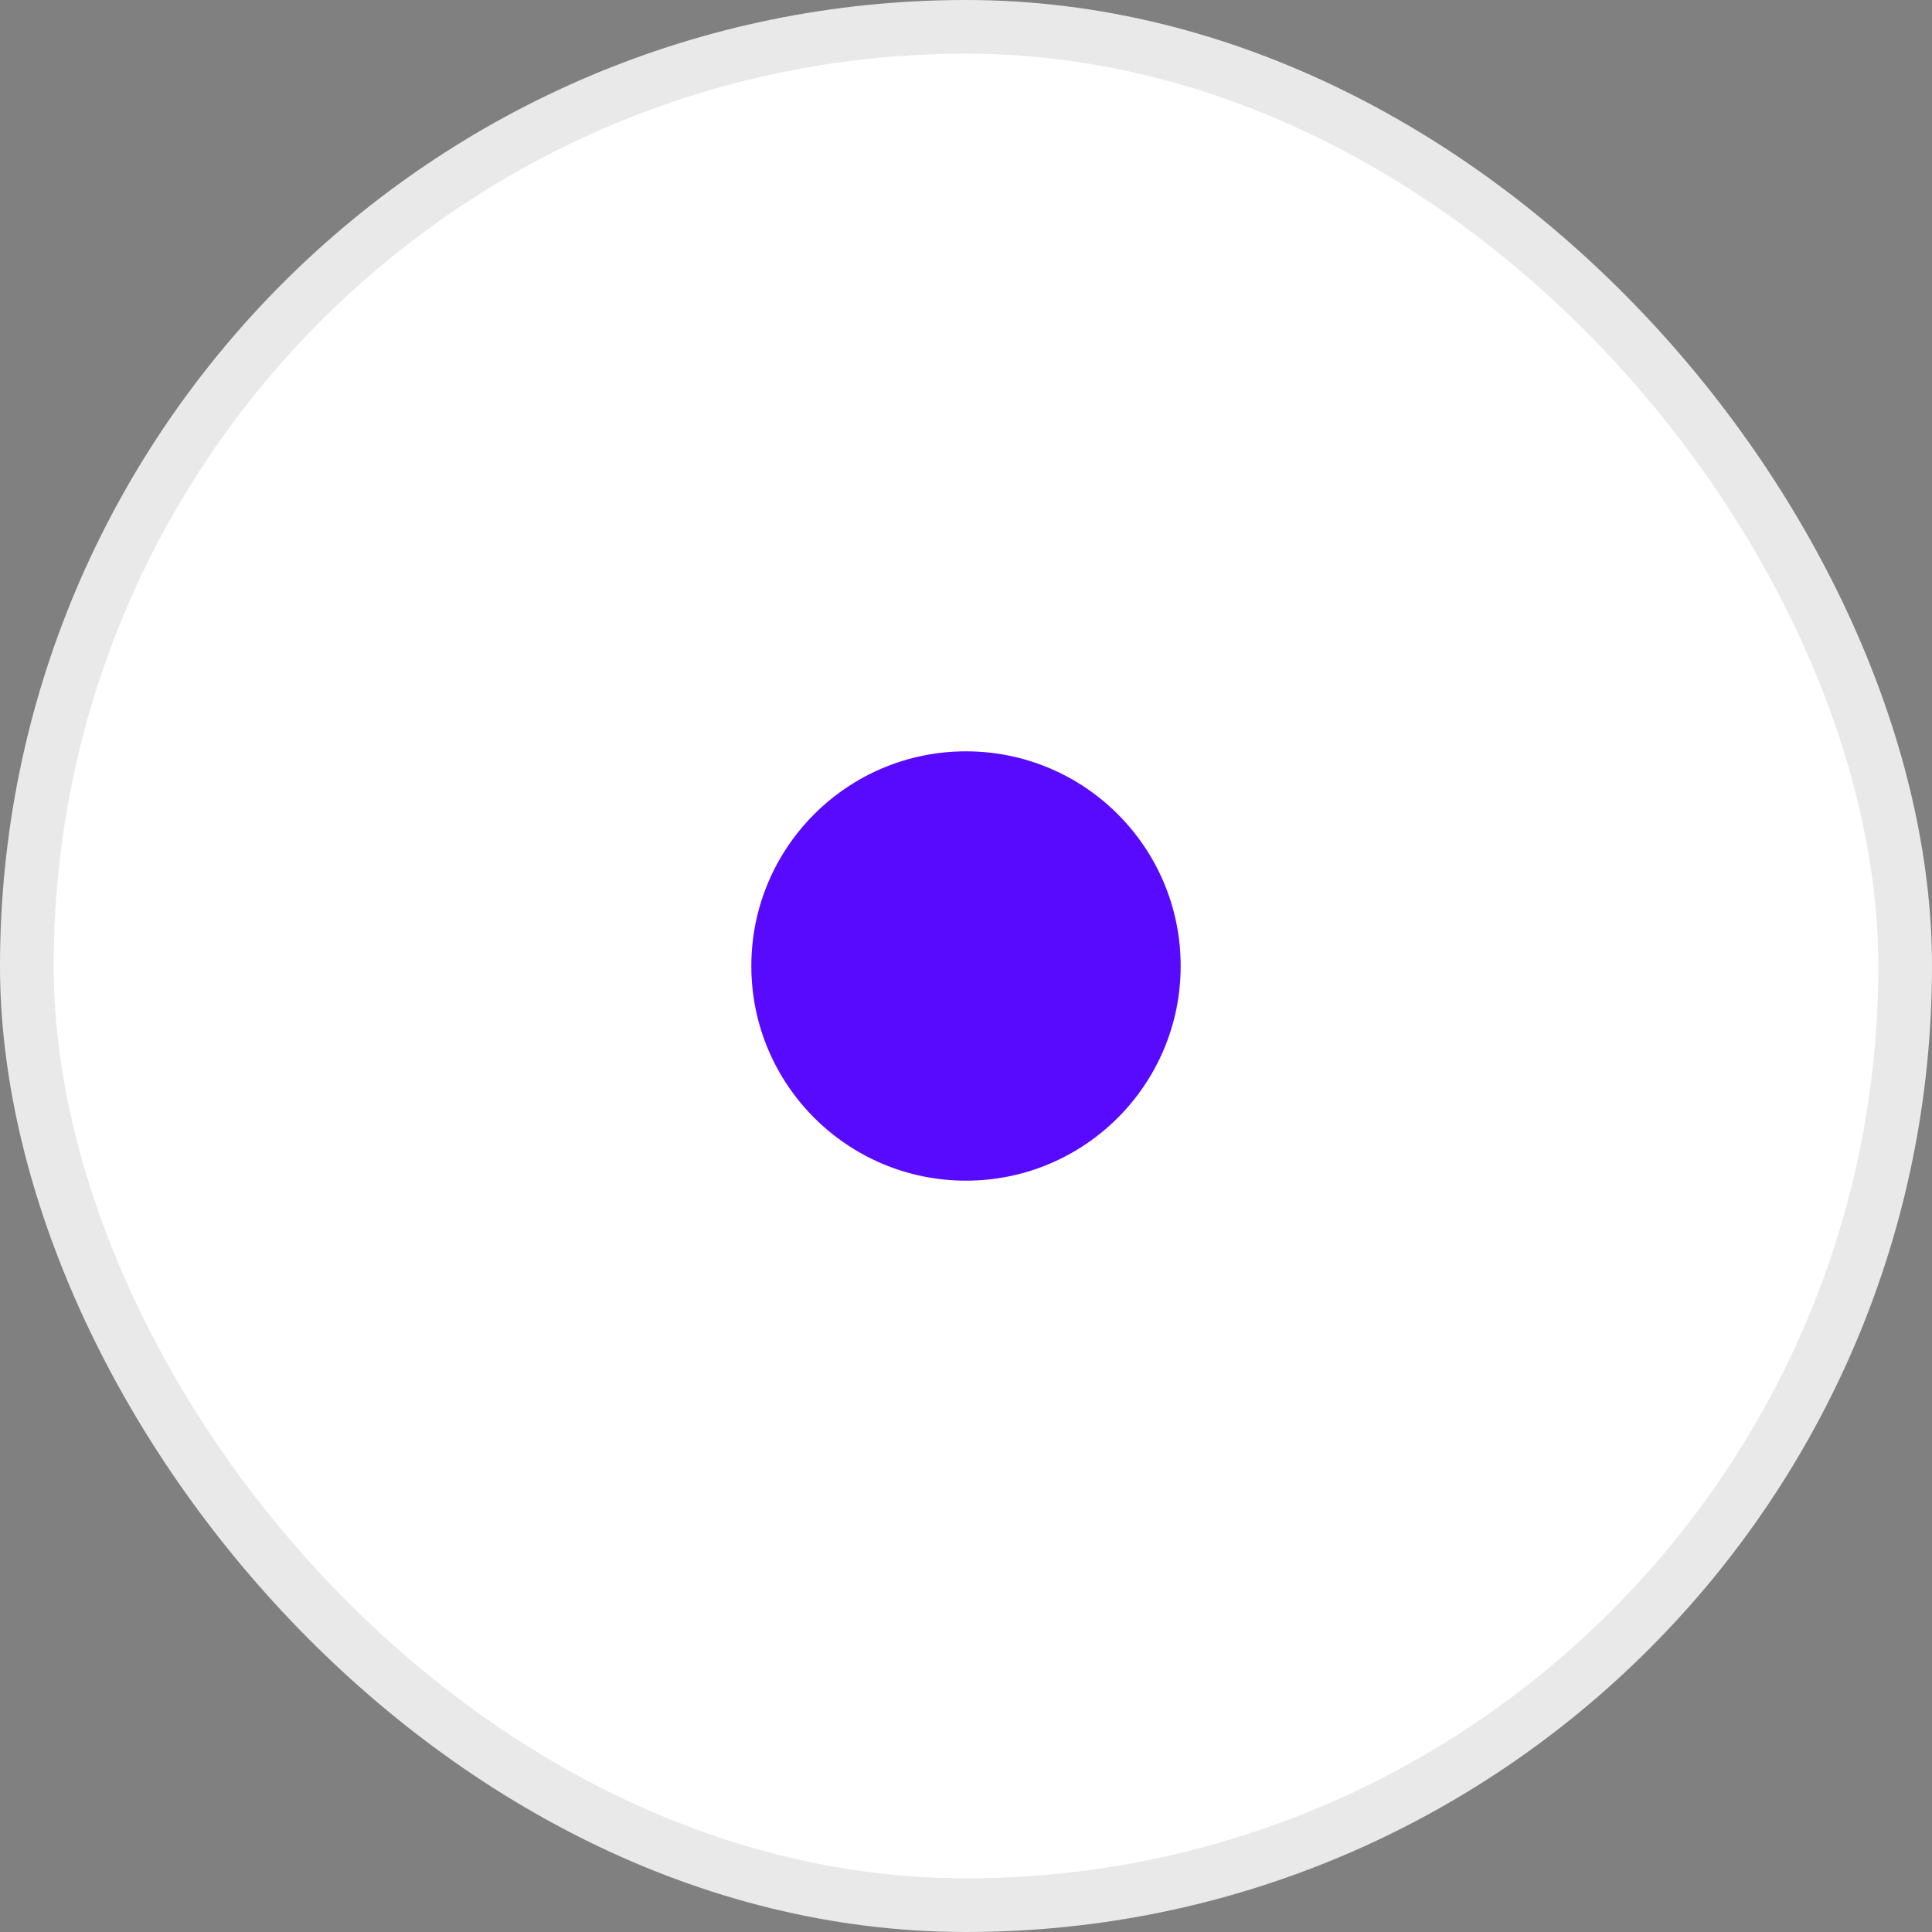
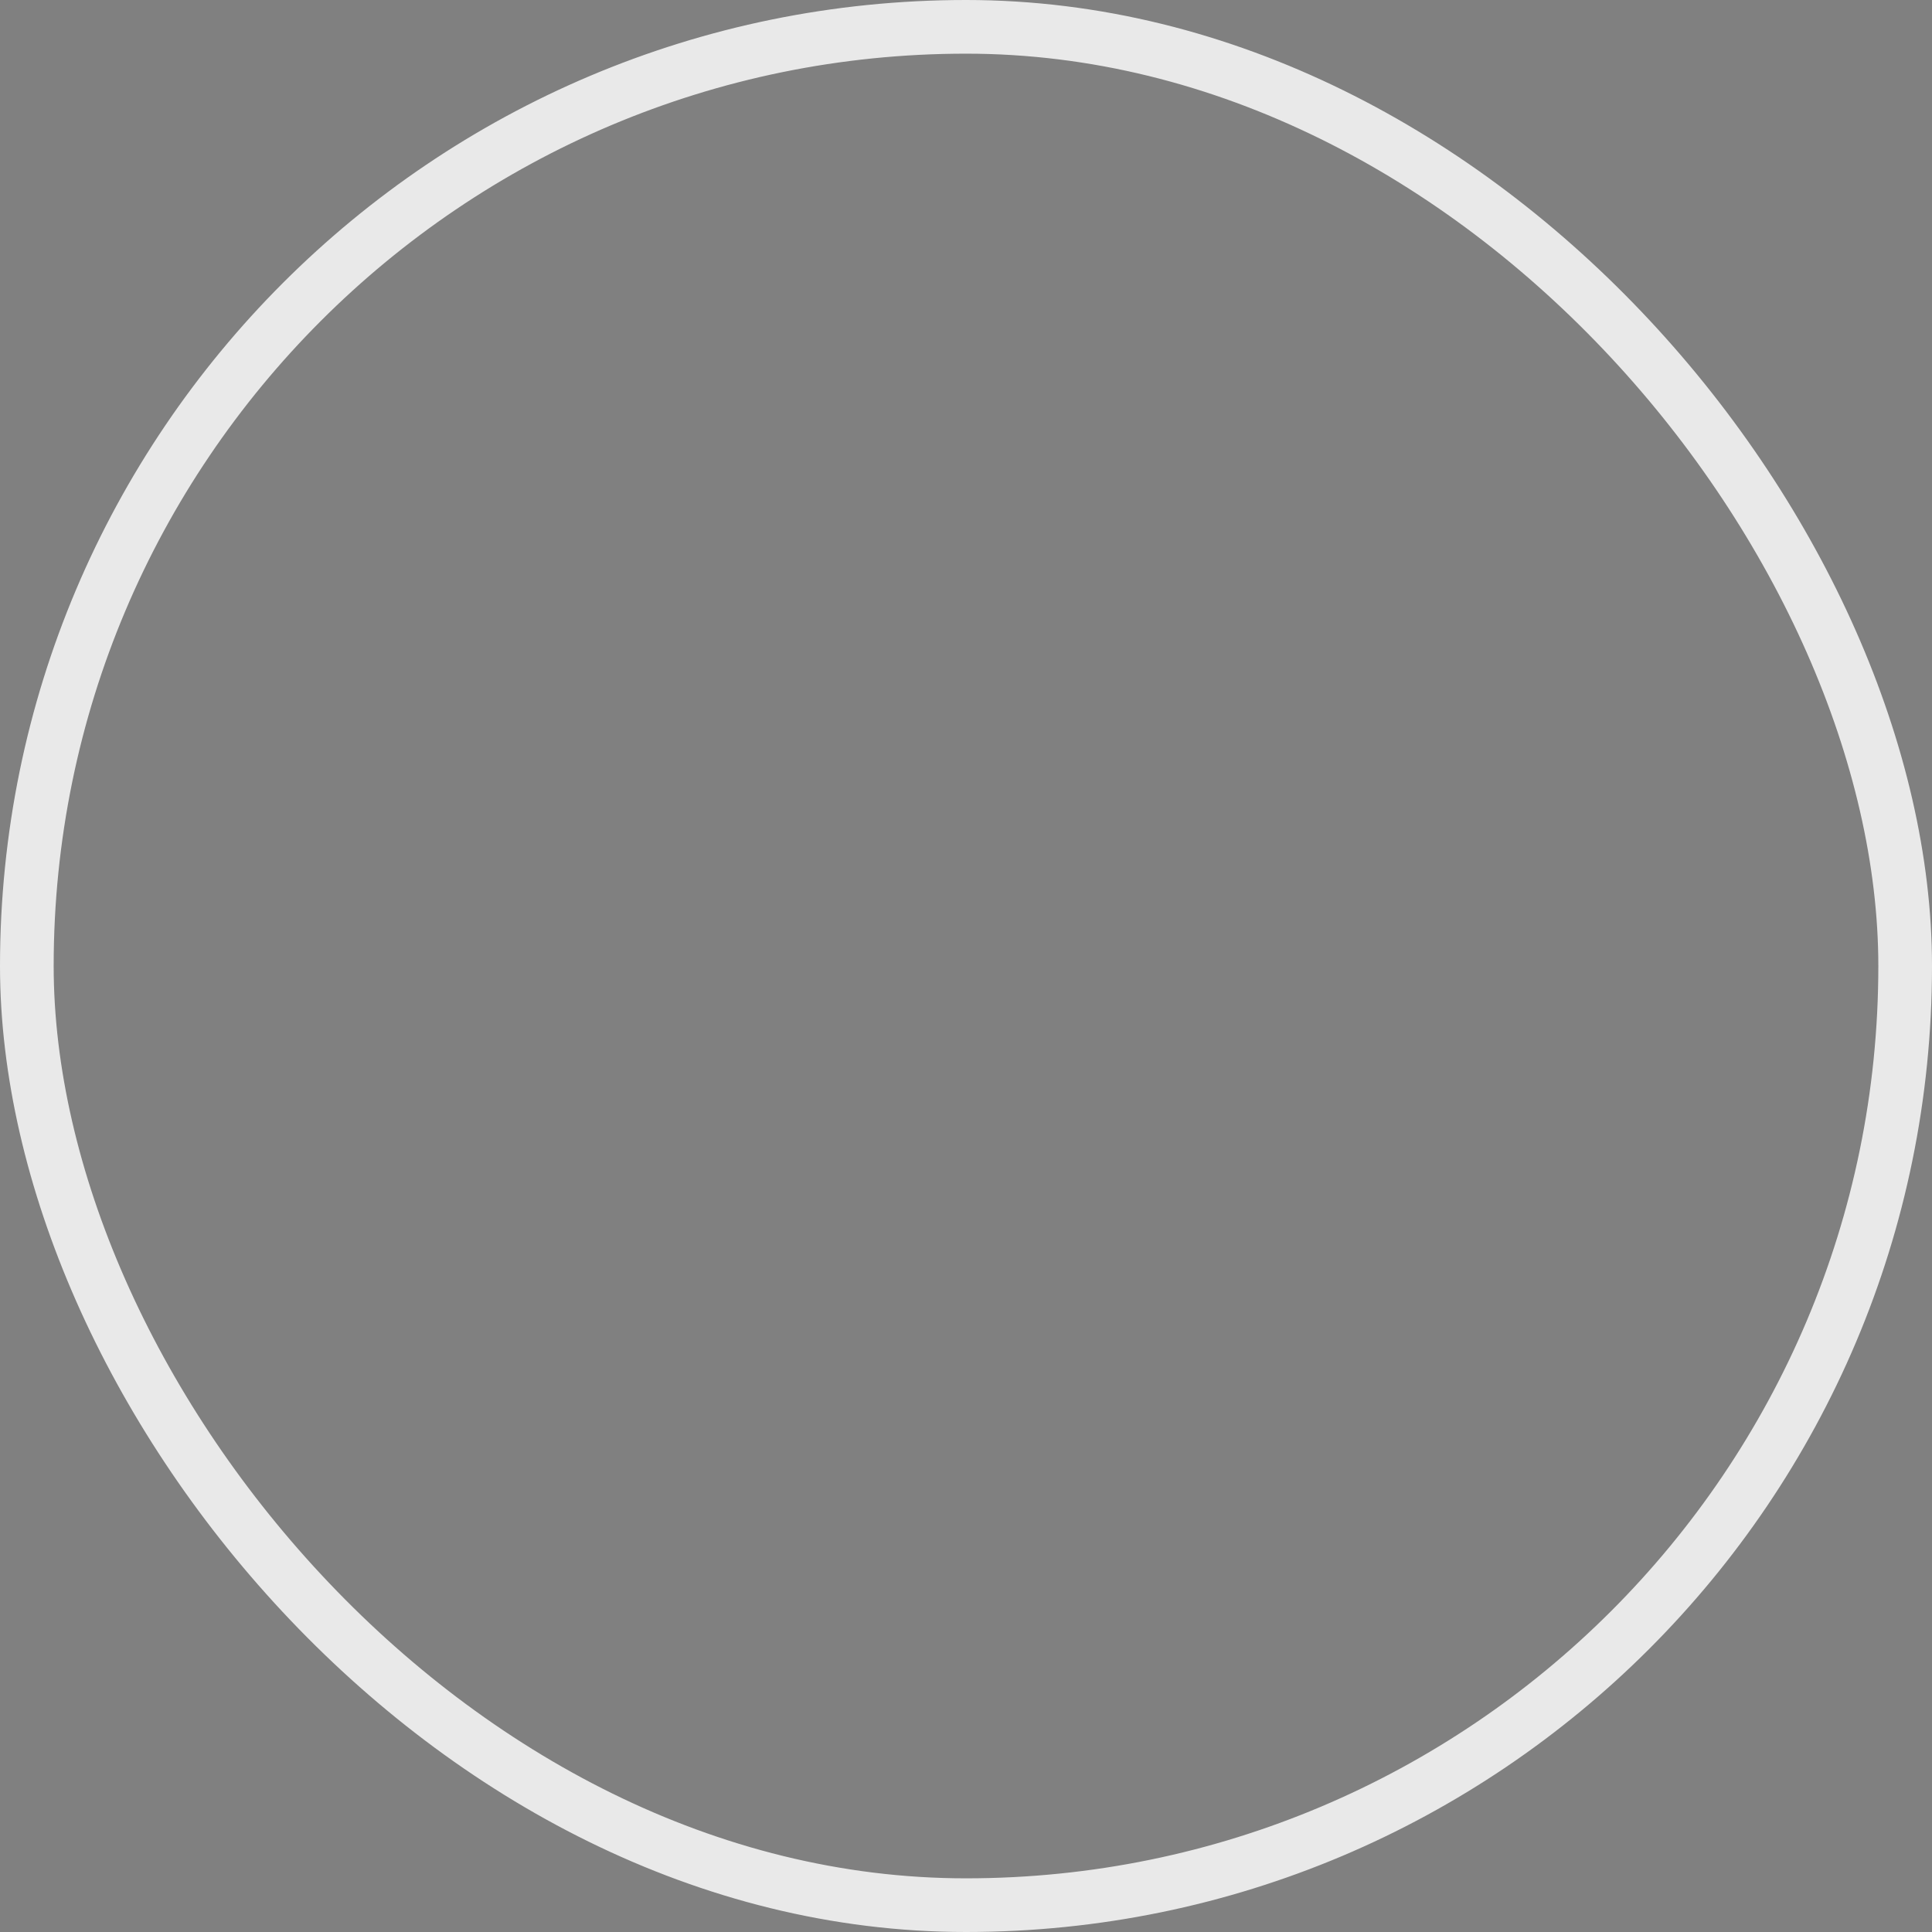
<svg xmlns="http://www.w3.org/2000/svg" width="36" height="36" viewBox="0 0 36 36" fill="none">
  <rect x="0" y="0" width="36" height="36" fill="#808080" stroke="none" />
-   <rect x="0.5" y="0.5" width="35" height="35" rx="17.5" fill="white" />
-   <circle cx="18" cy="18" r="4" fill="#580AFF" />
  <rect x="0.5" y="0.5" width="35" height="35" rx="17.5" stroke="#E9E9E9" />
</svg>